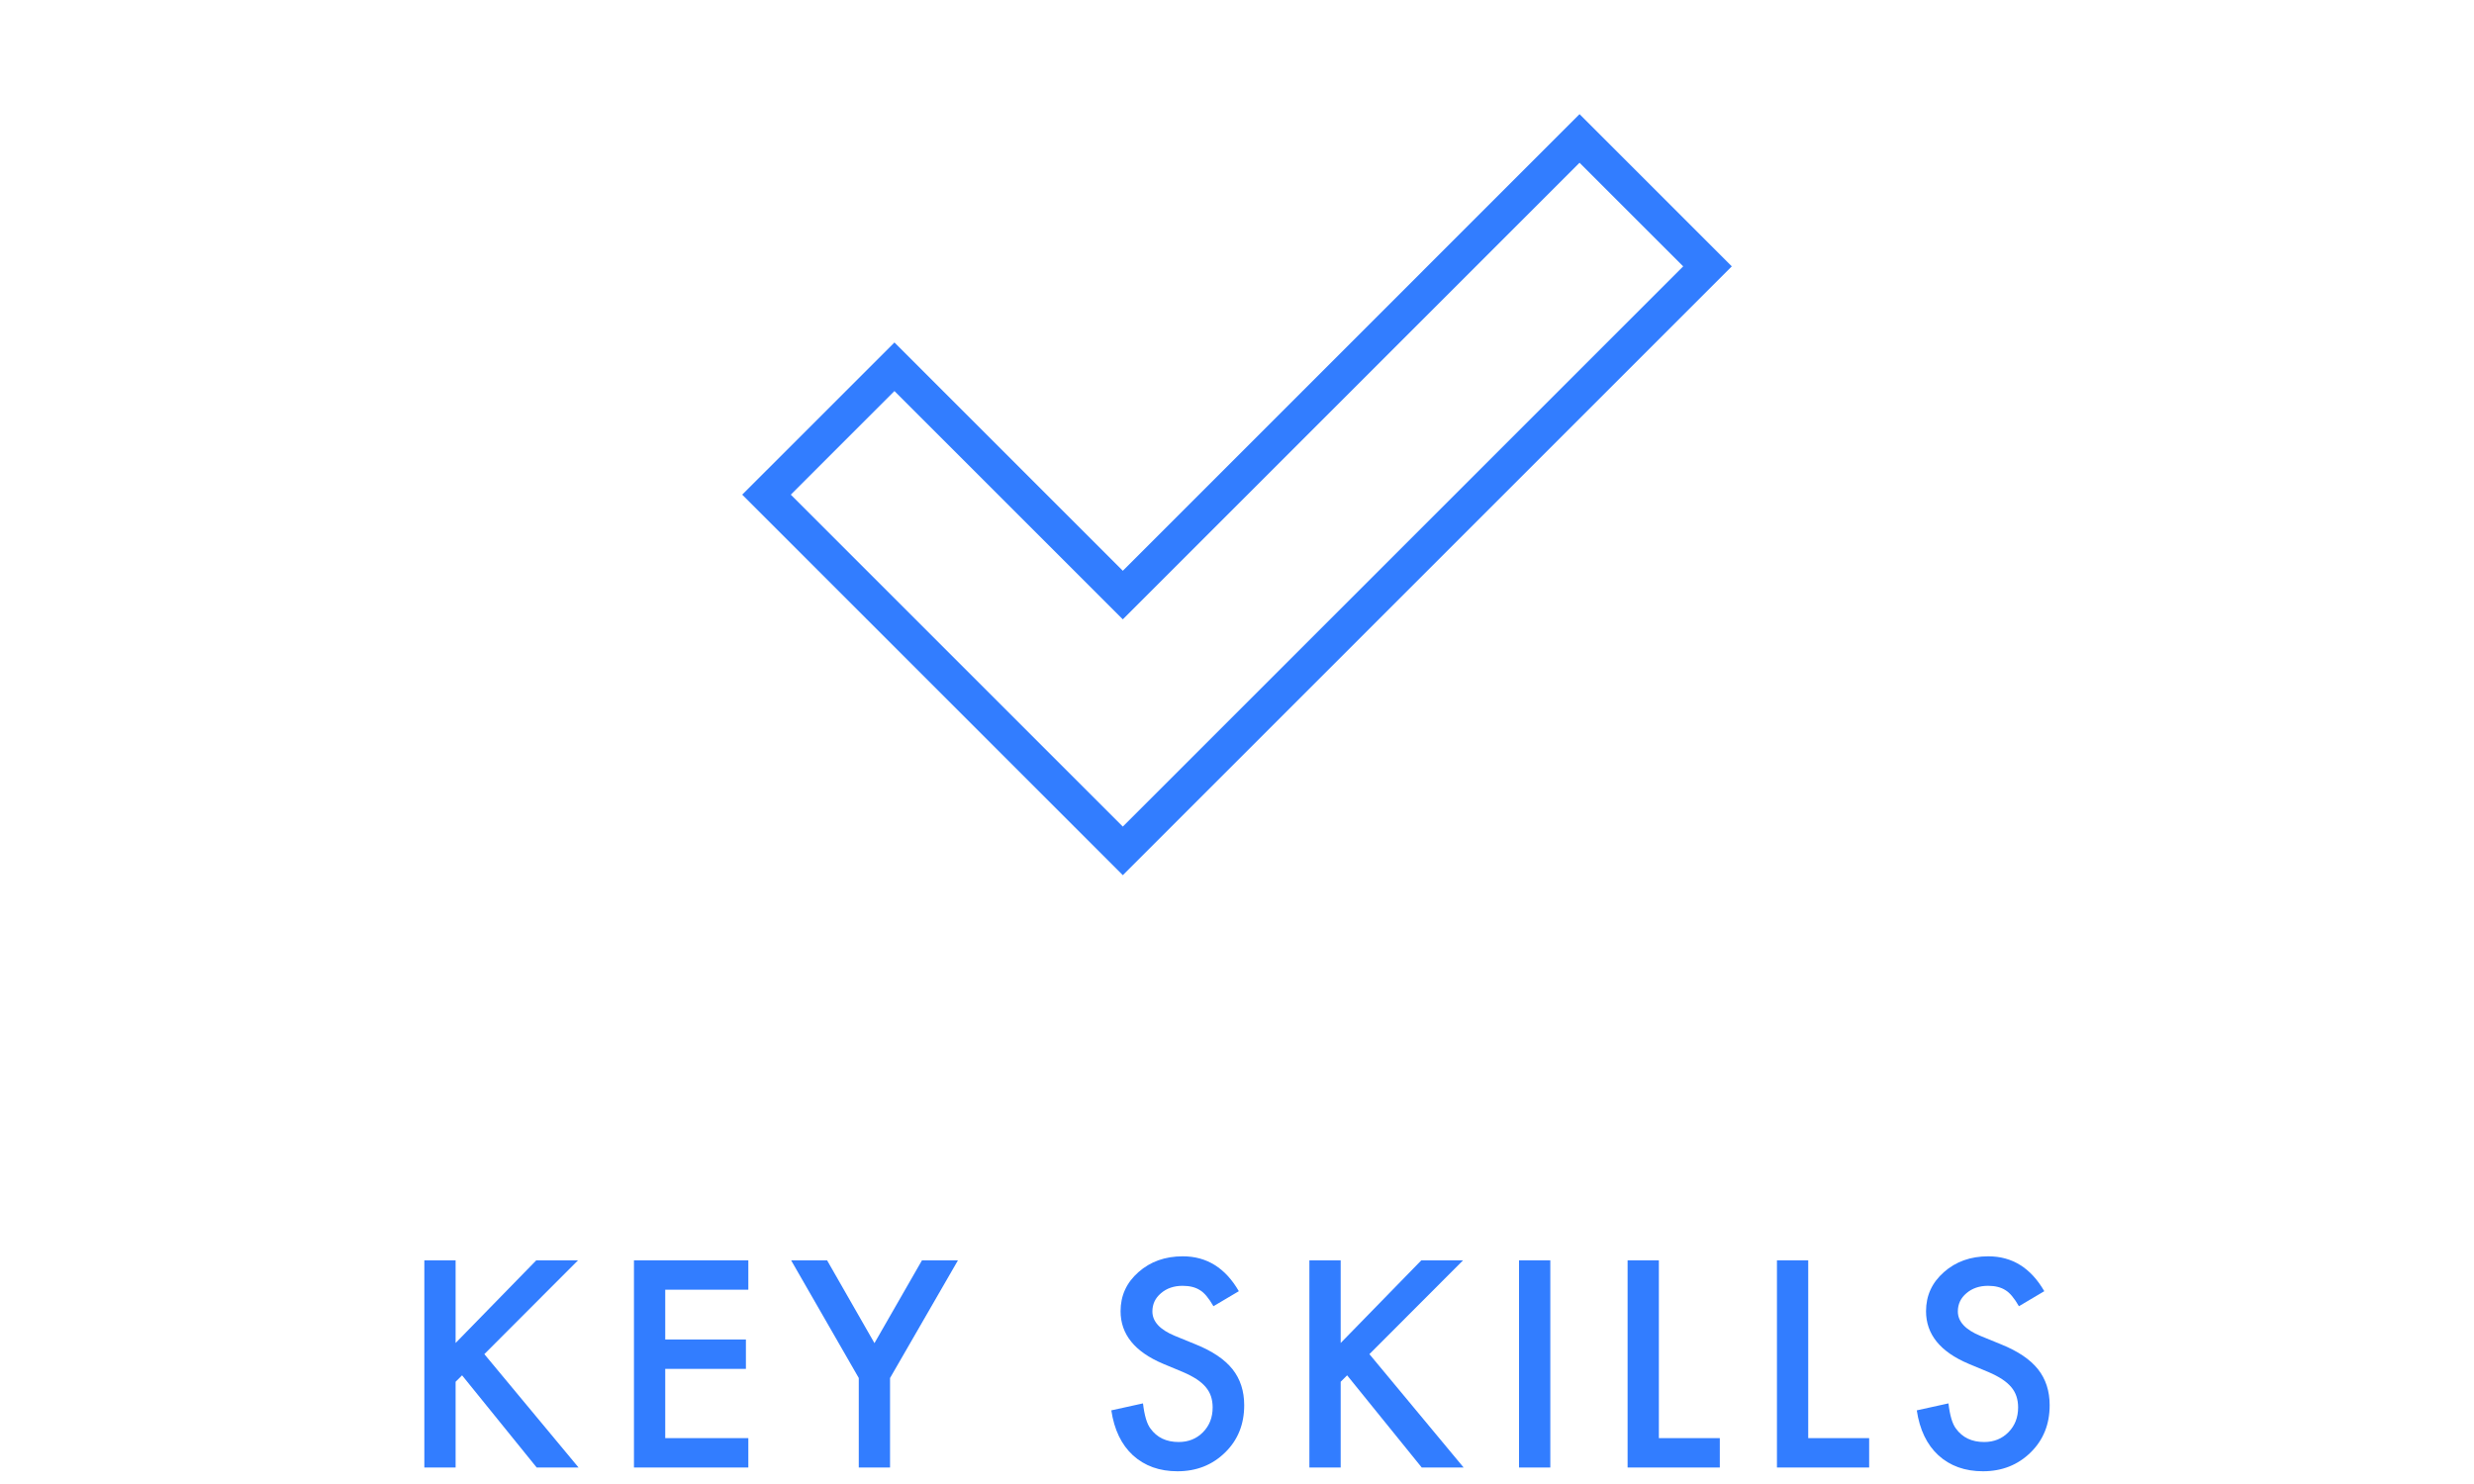
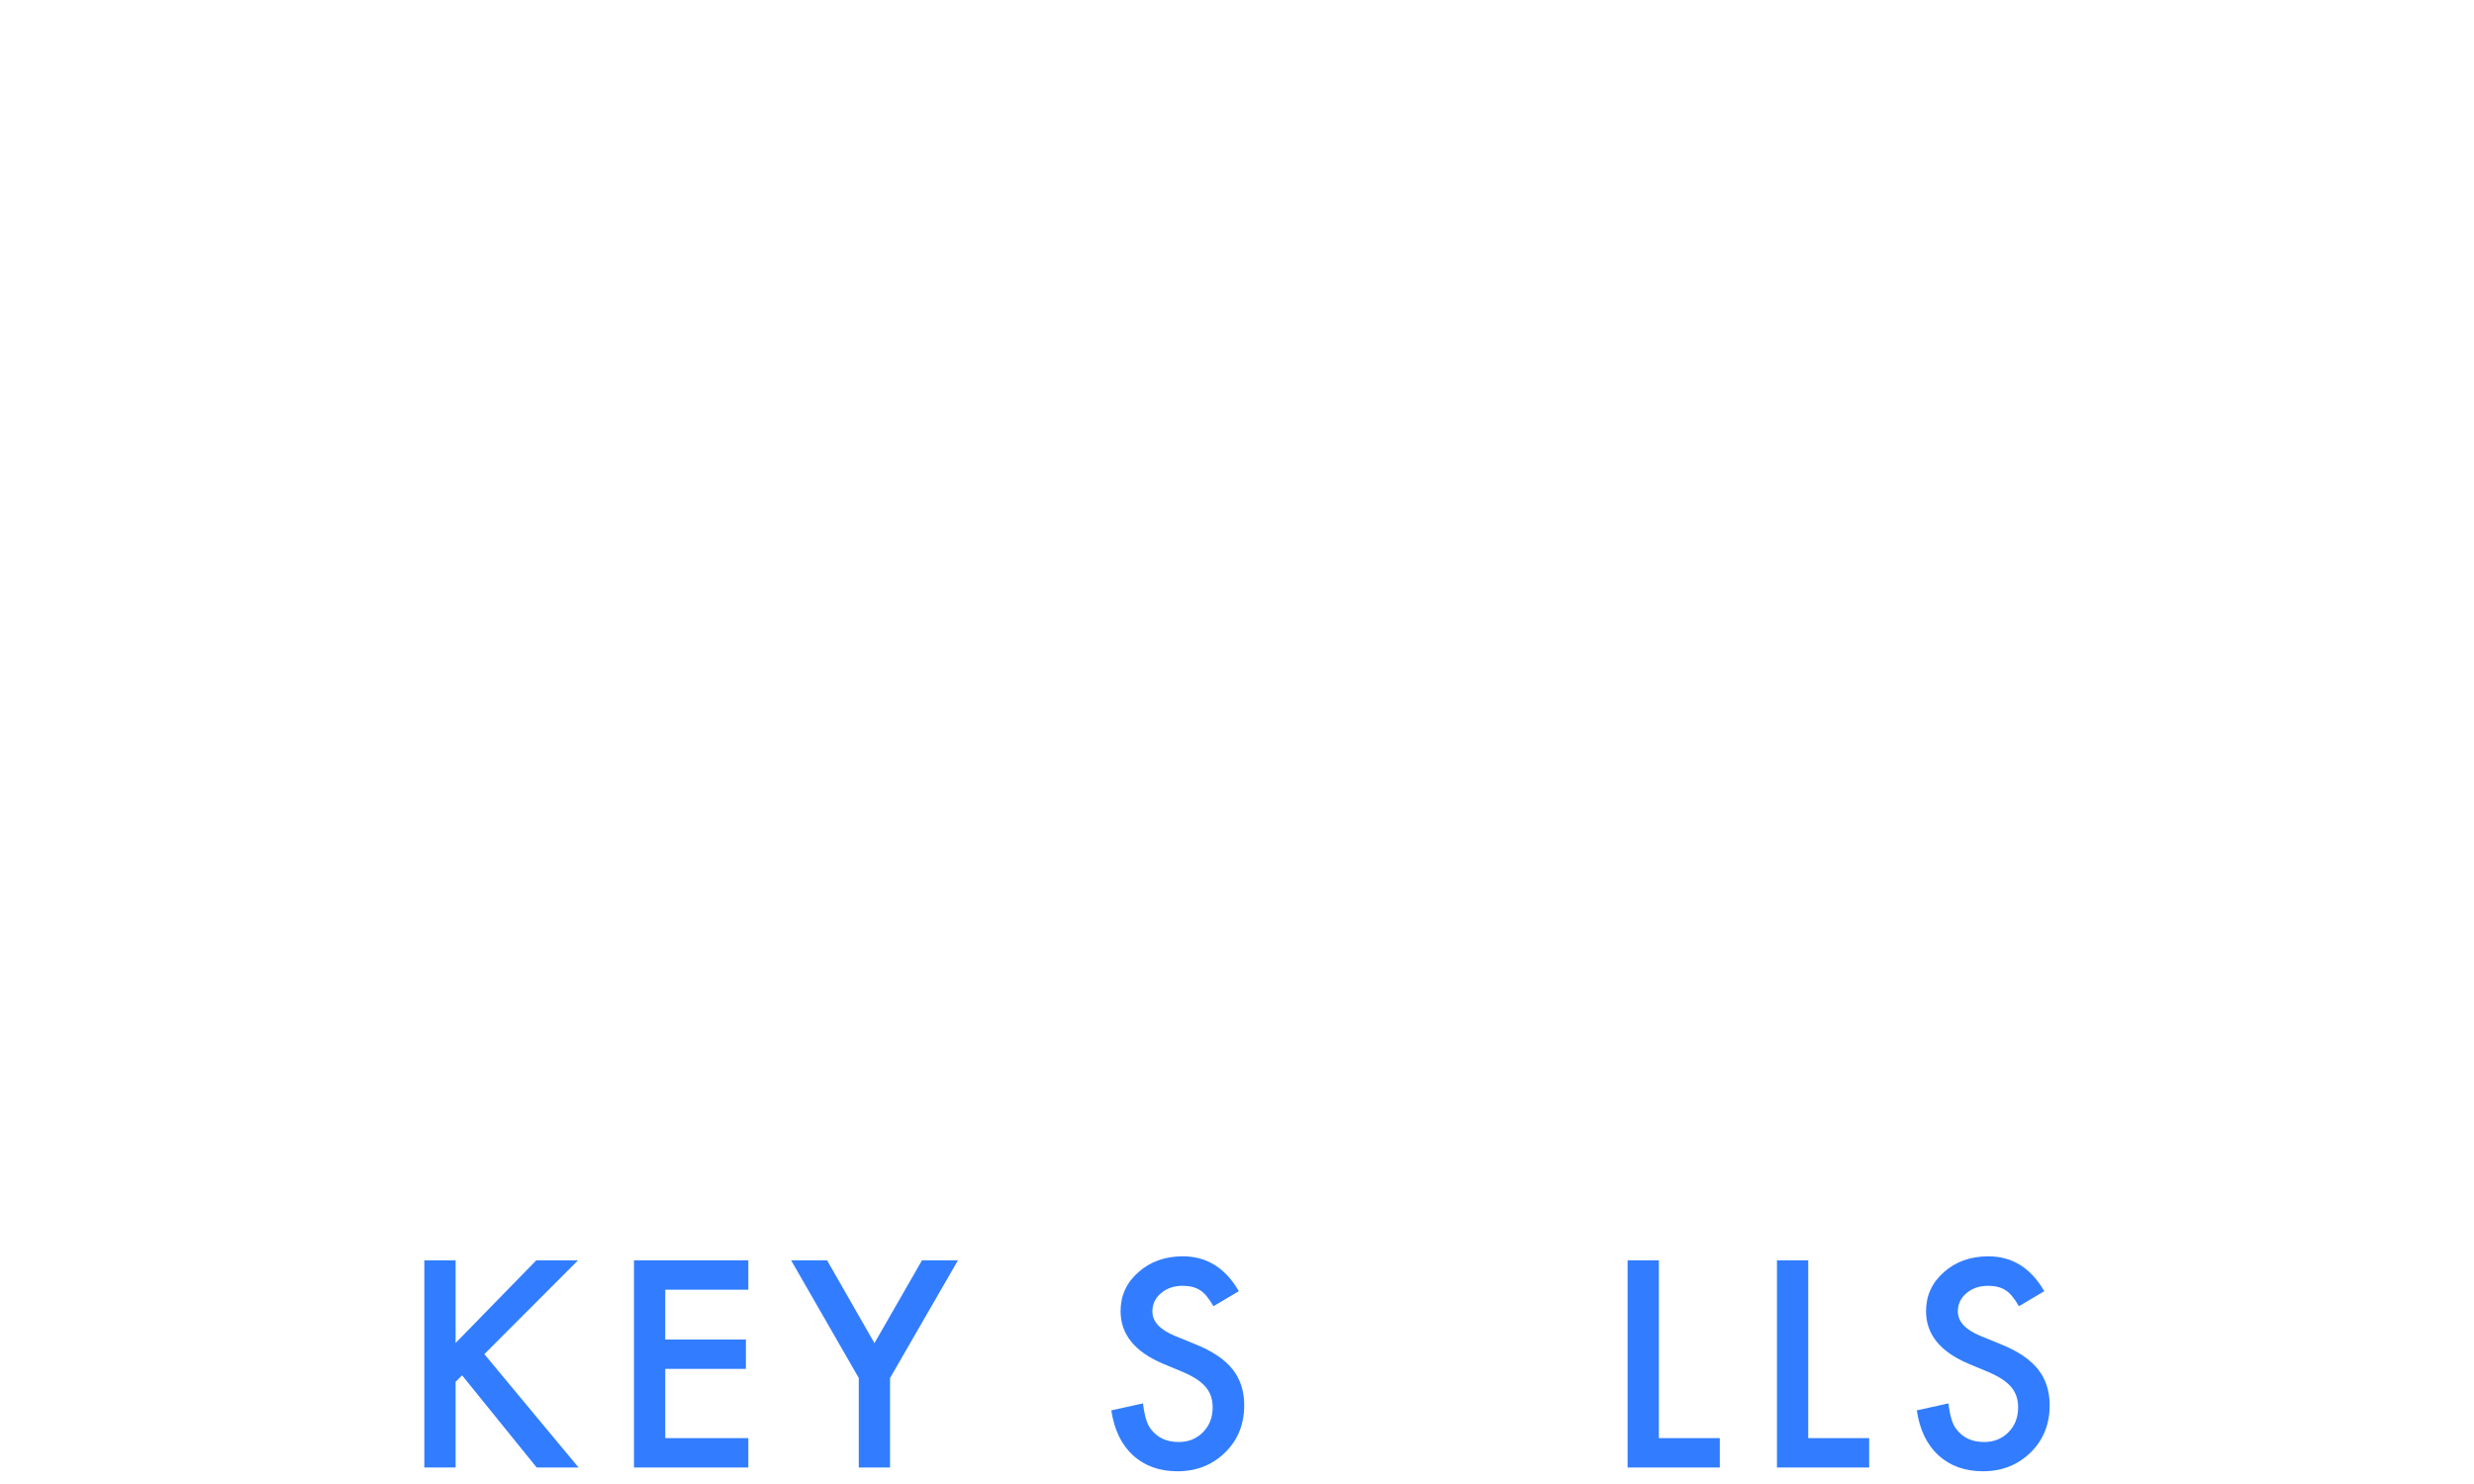
<svg xmlns="http://www.w3.org/2000/svg" width="100%" height="100%" viewBox="0 0 300 180" version="1.1" xml:space="preserve" style="fill-rule:evenodd;clip-rule:evenodd;stroke-linejoin:round;stroke-miterlimit:2;">
  <g transform="matrix(1,0,0,1,0,-1.846)">
-     <path d="M90,61.846L136.154,108L210,34.154L191.538,15.692L136.154,71.077L108.462,43.385L90,61.846ZM95.893,61.846L108.462,49.277L136.154,76.969L191.538,21.585L204.107,34.154L136.154,102.107L95.893,61.846Z" style="fill:rgb(50,125,255);" />
-   </g>
+     </g>
  <g transform="matrix(3,0,0,3,2.373,178)">
    <path d="M17.625,-5.035L20.886,-8.377L22.573,-8.377L18.786,-4.584L22.595,0L20.902,0L17.886,-3.727L17.625,-3.467L17.625,0L16.361,0L16.361,-8.377L17.625,-8.377L17.625,-5.035Z" style="fill:rgb(50,125,255);fill-rule:nonzero;" />
    <path d="M29.457,-7.189L26.098,-7.189L26.098,-5.176L29.359,-5.176L29.359,-3.988L26.098,-3.988L26.098,-1.188L29.457,-1.188L29.457,0L24.834,0L24.834,-8.377L29.457,-8.377L29.457,-7.189Z" style="fill:rgb(50,125,255);fill-rule:nonzero;" />
    <path d="M33.921,-3.619L31.186,-8.377L32.64,-8.377L34.555,-5.029L36.476,-8.377L37.93,-8.377L35.185,-3.619L35.185,0L33.921,0L33.921,-3.619Z" style="fill:rgb(50,125,255);fill-rule:nonzero;" />
    <path d="M49.283,-7.129L48.257,-6.521C48.066,-6.854 47.883,-7.071 47.709,-7.172C47.529,-7.288 47.295,-7.346 47.01,-7.346C46.659,-7.346 46.368,-7.246 46.136,-7.047C45.905,-6.852 45.789,-6.606 45.789,-6.31C45.789,-5.901 46.093,-5.572 46.7,-5.322L47.536,-4.98C48.216,-4.706 48.713,-4.37 49.028,-3.974C49.342,-3.578 49.5,-3.092 49.5,-2.517C49.5,-1.747 49.243,-1.11 48.729,-0.608C48.212,-0.101 47.57,0.152 46.803,0.152C46.076,0.152 45.476,-0.063 45.002,-0.494C44.536,-0.924 44.245,-1.53 44.129,-2.311L45.409,-2.593C45.467,-2.101 45.568,-1.761 45.713,-1.573C45.973,-1.212 46.353,-1.031 46.852,-1.031C47.247,-1.031 47.574,-1.163 47.834,-1.427C48.095,-1.691 48.225,-2.025 48.225,-2.431C48.225,-2.593 48.202,-2.742 48.157,-2.878C48.112,-3.014 48.041,-3.139 47.945,-3.252C47.85,-3.366 47.726,-3.473 47.574,-3.573C47.422,-3.672 47.241,-3.767 47.031,-3.857L46.223,-4.194C45.076,-4.678 44.503,-5.387 44.503,-6.32C44.503,-6.95 44.744,-7.476 45.225,-7.899C45.706,-8.326 46.304,-8.539 47.02,-8.539C47.986,-8.539 48.74,-8.069 49.283,-7.129Z" style="fill:rgb(50,125,255);fill-rule:nonzero;" />
-     <path d="M53.4,-5.035L56.66,-8.377L58.347,-8.377L54.561,-4.584L58.369,0L56.676,0L53.66,-3.727L53.4,-3.467L53.4,0L52.135,0L52.135,-8.377L53.4,-8.377L53.4,-5.035Z" style="fill:rgb(50,125,255);fill-rule:nonzero;" />
-     <rect x="60.609" y="-8.377" width="1.264" height="8.377" style="fill:rgb(50,125,255);fill-rule:nonzero;" />
    <path d="M66.261,-8.377L66.261,-1.188L68.724,-1.188L68.724,0L64.997,0L64.997,-8.377L66.261,-8.377Z" style="fill:rgb(50,125,255);fill-rule:nonzero;" />
    <path d="M72.298,-8.377L72.298,-1.188L74.761,-1.188L74.761,0L71.034,0L71.034,-8.377L72.298,-8.377Z" style="fill:rgb(50,125,255);fill-rule:nonzero;" />
    <path d="M81.84,-7.129L80.815,-6.521C80.623,-6.854 80.44,-7.071 80.267,-7.172C80.086,-7.288 79.853,-7.346 79.567,-7.346C79.216,-7.346 78.925,-7.246 78.693,-7.047C78.462,-6.852 78.346,-6.606 78.346,-6.31C78.346,-5.901 78.65,-5.572 79.258,-5.322L80.093,-4.98C80.773,-4.706 81.27,-4.37 81.585,-3.974C81.9,-3.578 82.057,-3.092 82.057,-2.517C82.057,-1.747 81.8,-1.11 81.287,-0.608C80.769,-0.101 80.127,0.152 79.361,0.152C78.634,0.152 78.033,-0.063 77.559,-0.494C77.093,-0.924 76.802,-1.53 76.686,-2.311L77.966,-2.593C78.024,-2.101 78.125,-1.761 78.27,-1.573C78.531,-1.212 78.91,-1.031 79.409,-1.031C79.804,-1.031 80.131,-1.163 80.391,-1.427C80.652,-1.691 80.782,-2.025 80.782,-2.431C80.782,-2.593 80.759,-2.742 80.714,-2.878C80.669,-3.014 80.599,-3.139 80.503,-3.252C80.407,-3.366 80.283,-3.473 80.131,-3.573C79.979,-3.672 79.798,-3.767 79.589,-3.857L78.78,-4.194C77.634,-4.678 77.06,-5.387 77.06,-6.32C77.06,-6.95 77.301,-7.476 77.782,-7.899C78.263,-8.326 78.862,-8.539 79.578,-8.539C80.543,-8.539 81.297,-8.069 81.84,-7.129Z" style="fill:rgb(50,125,255);fill-rule:nonzero;" />
  </g>
</svg>